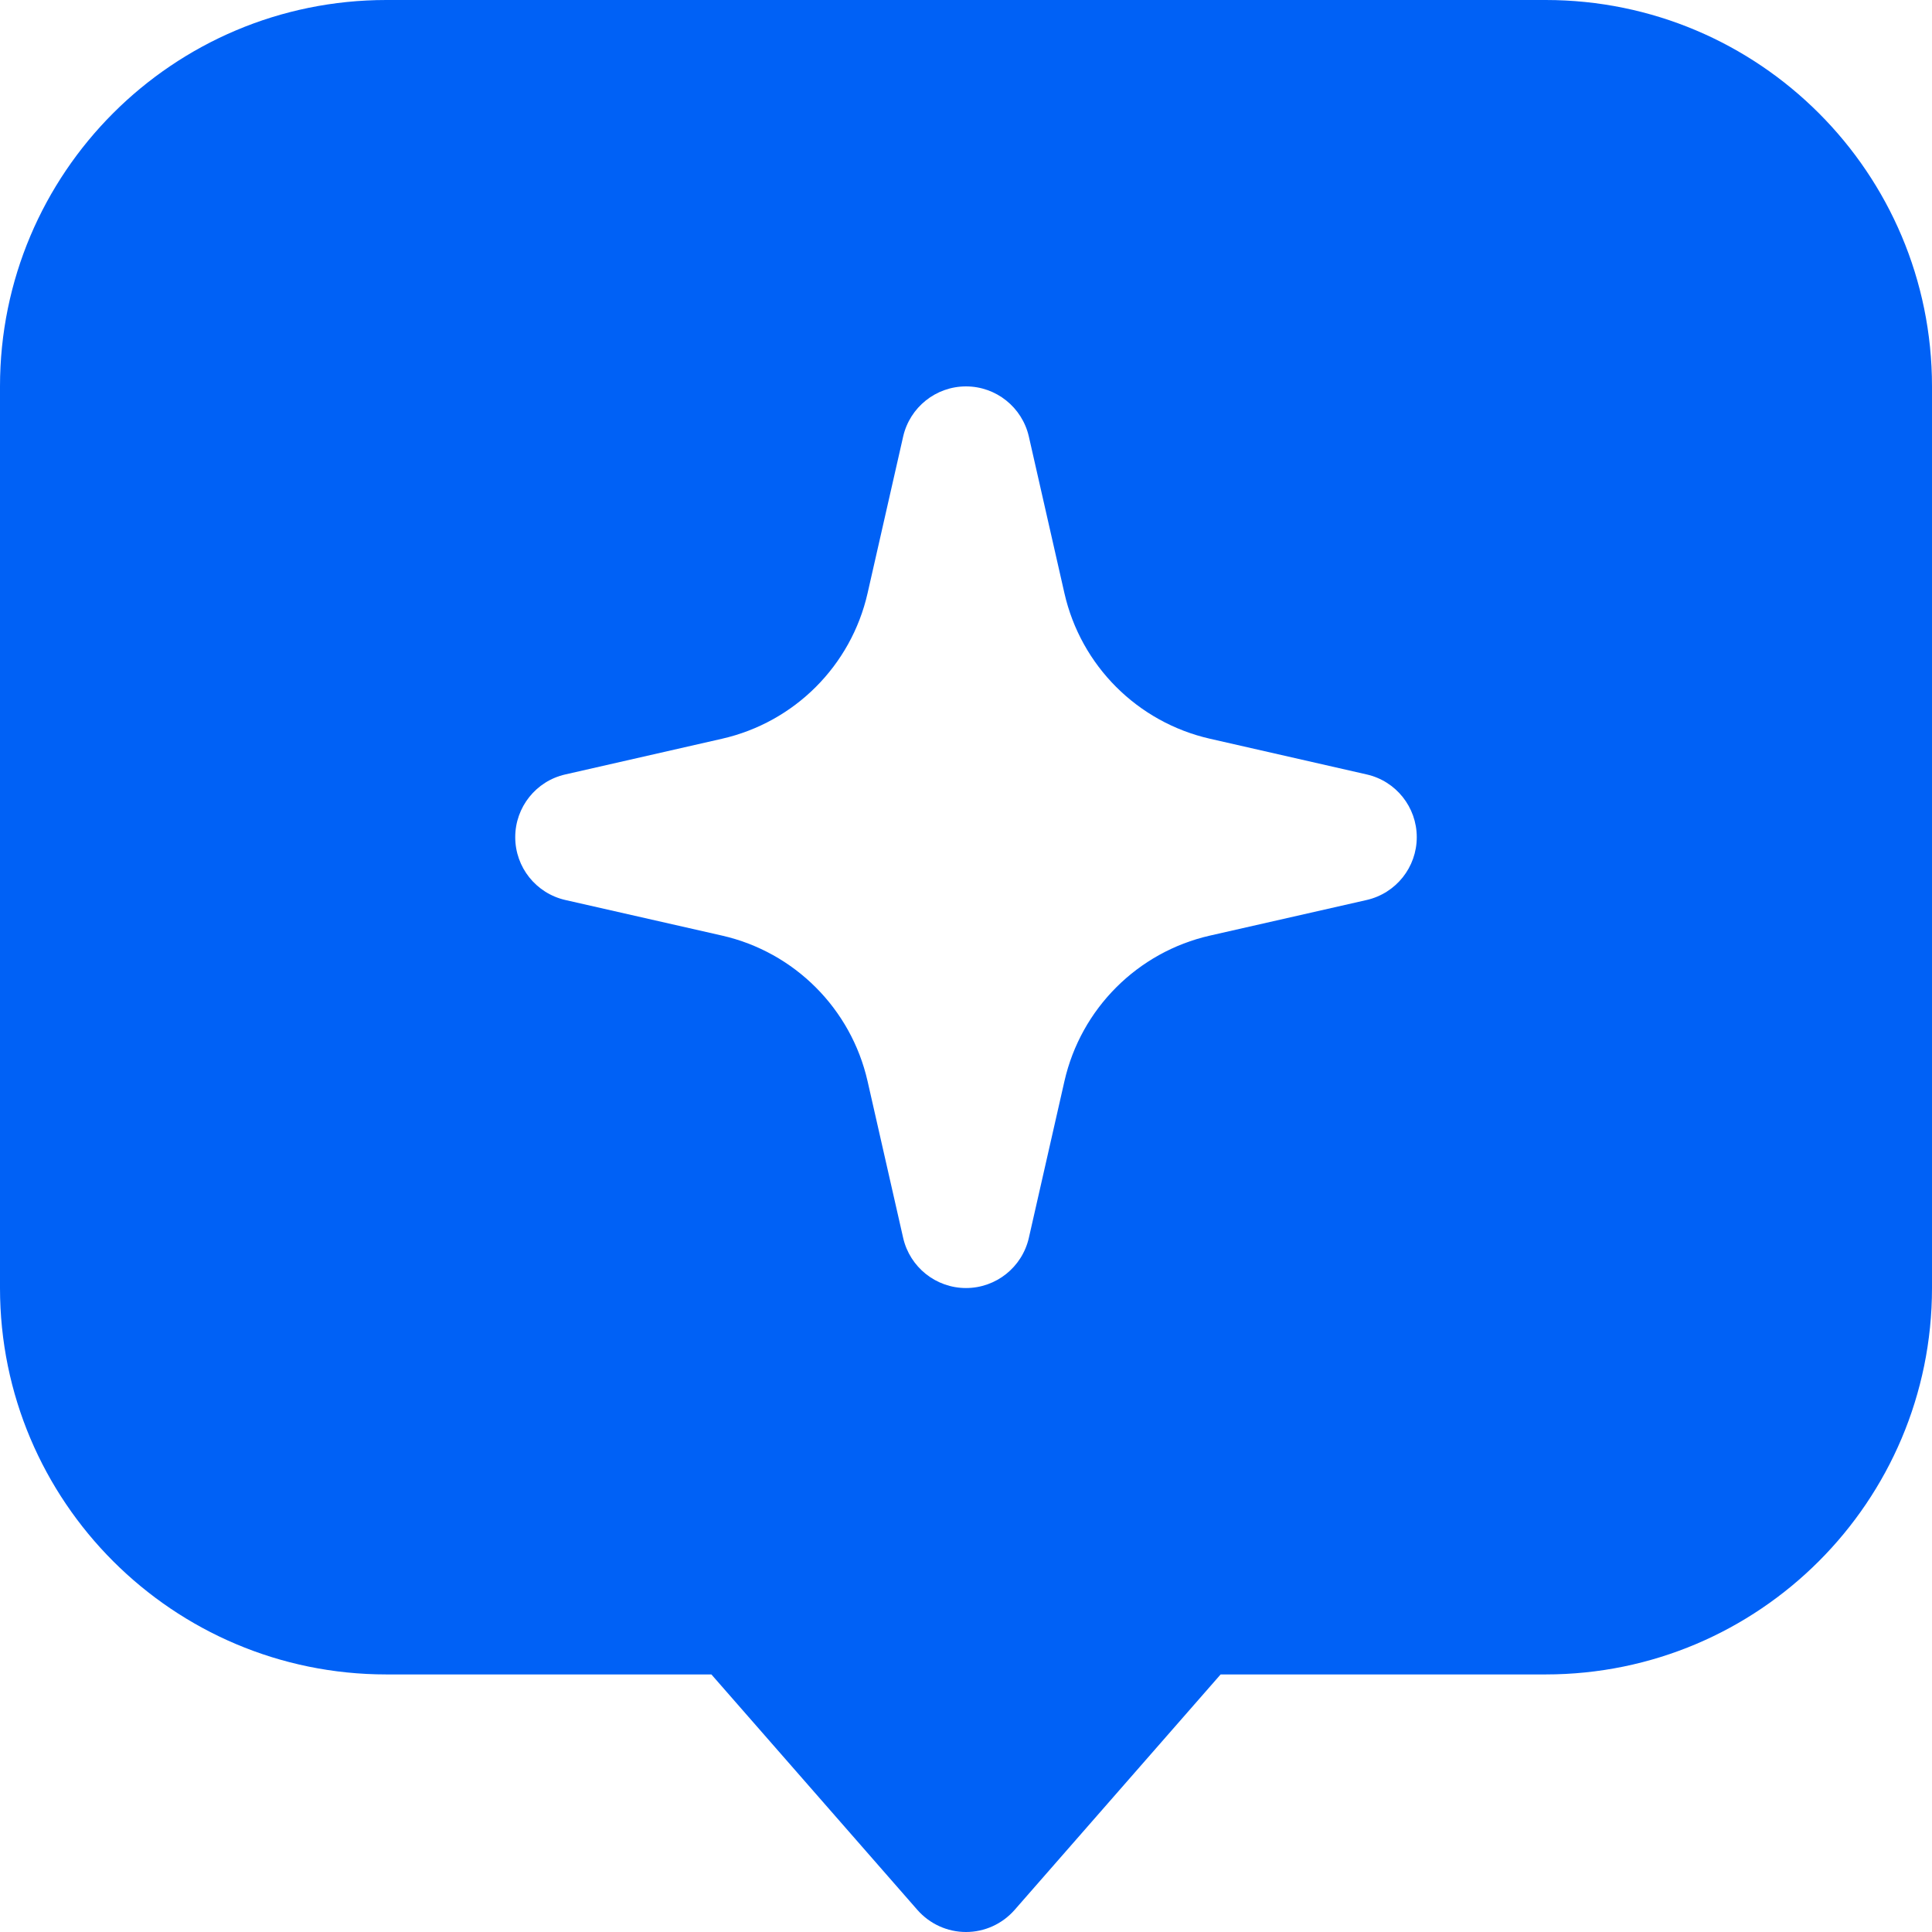
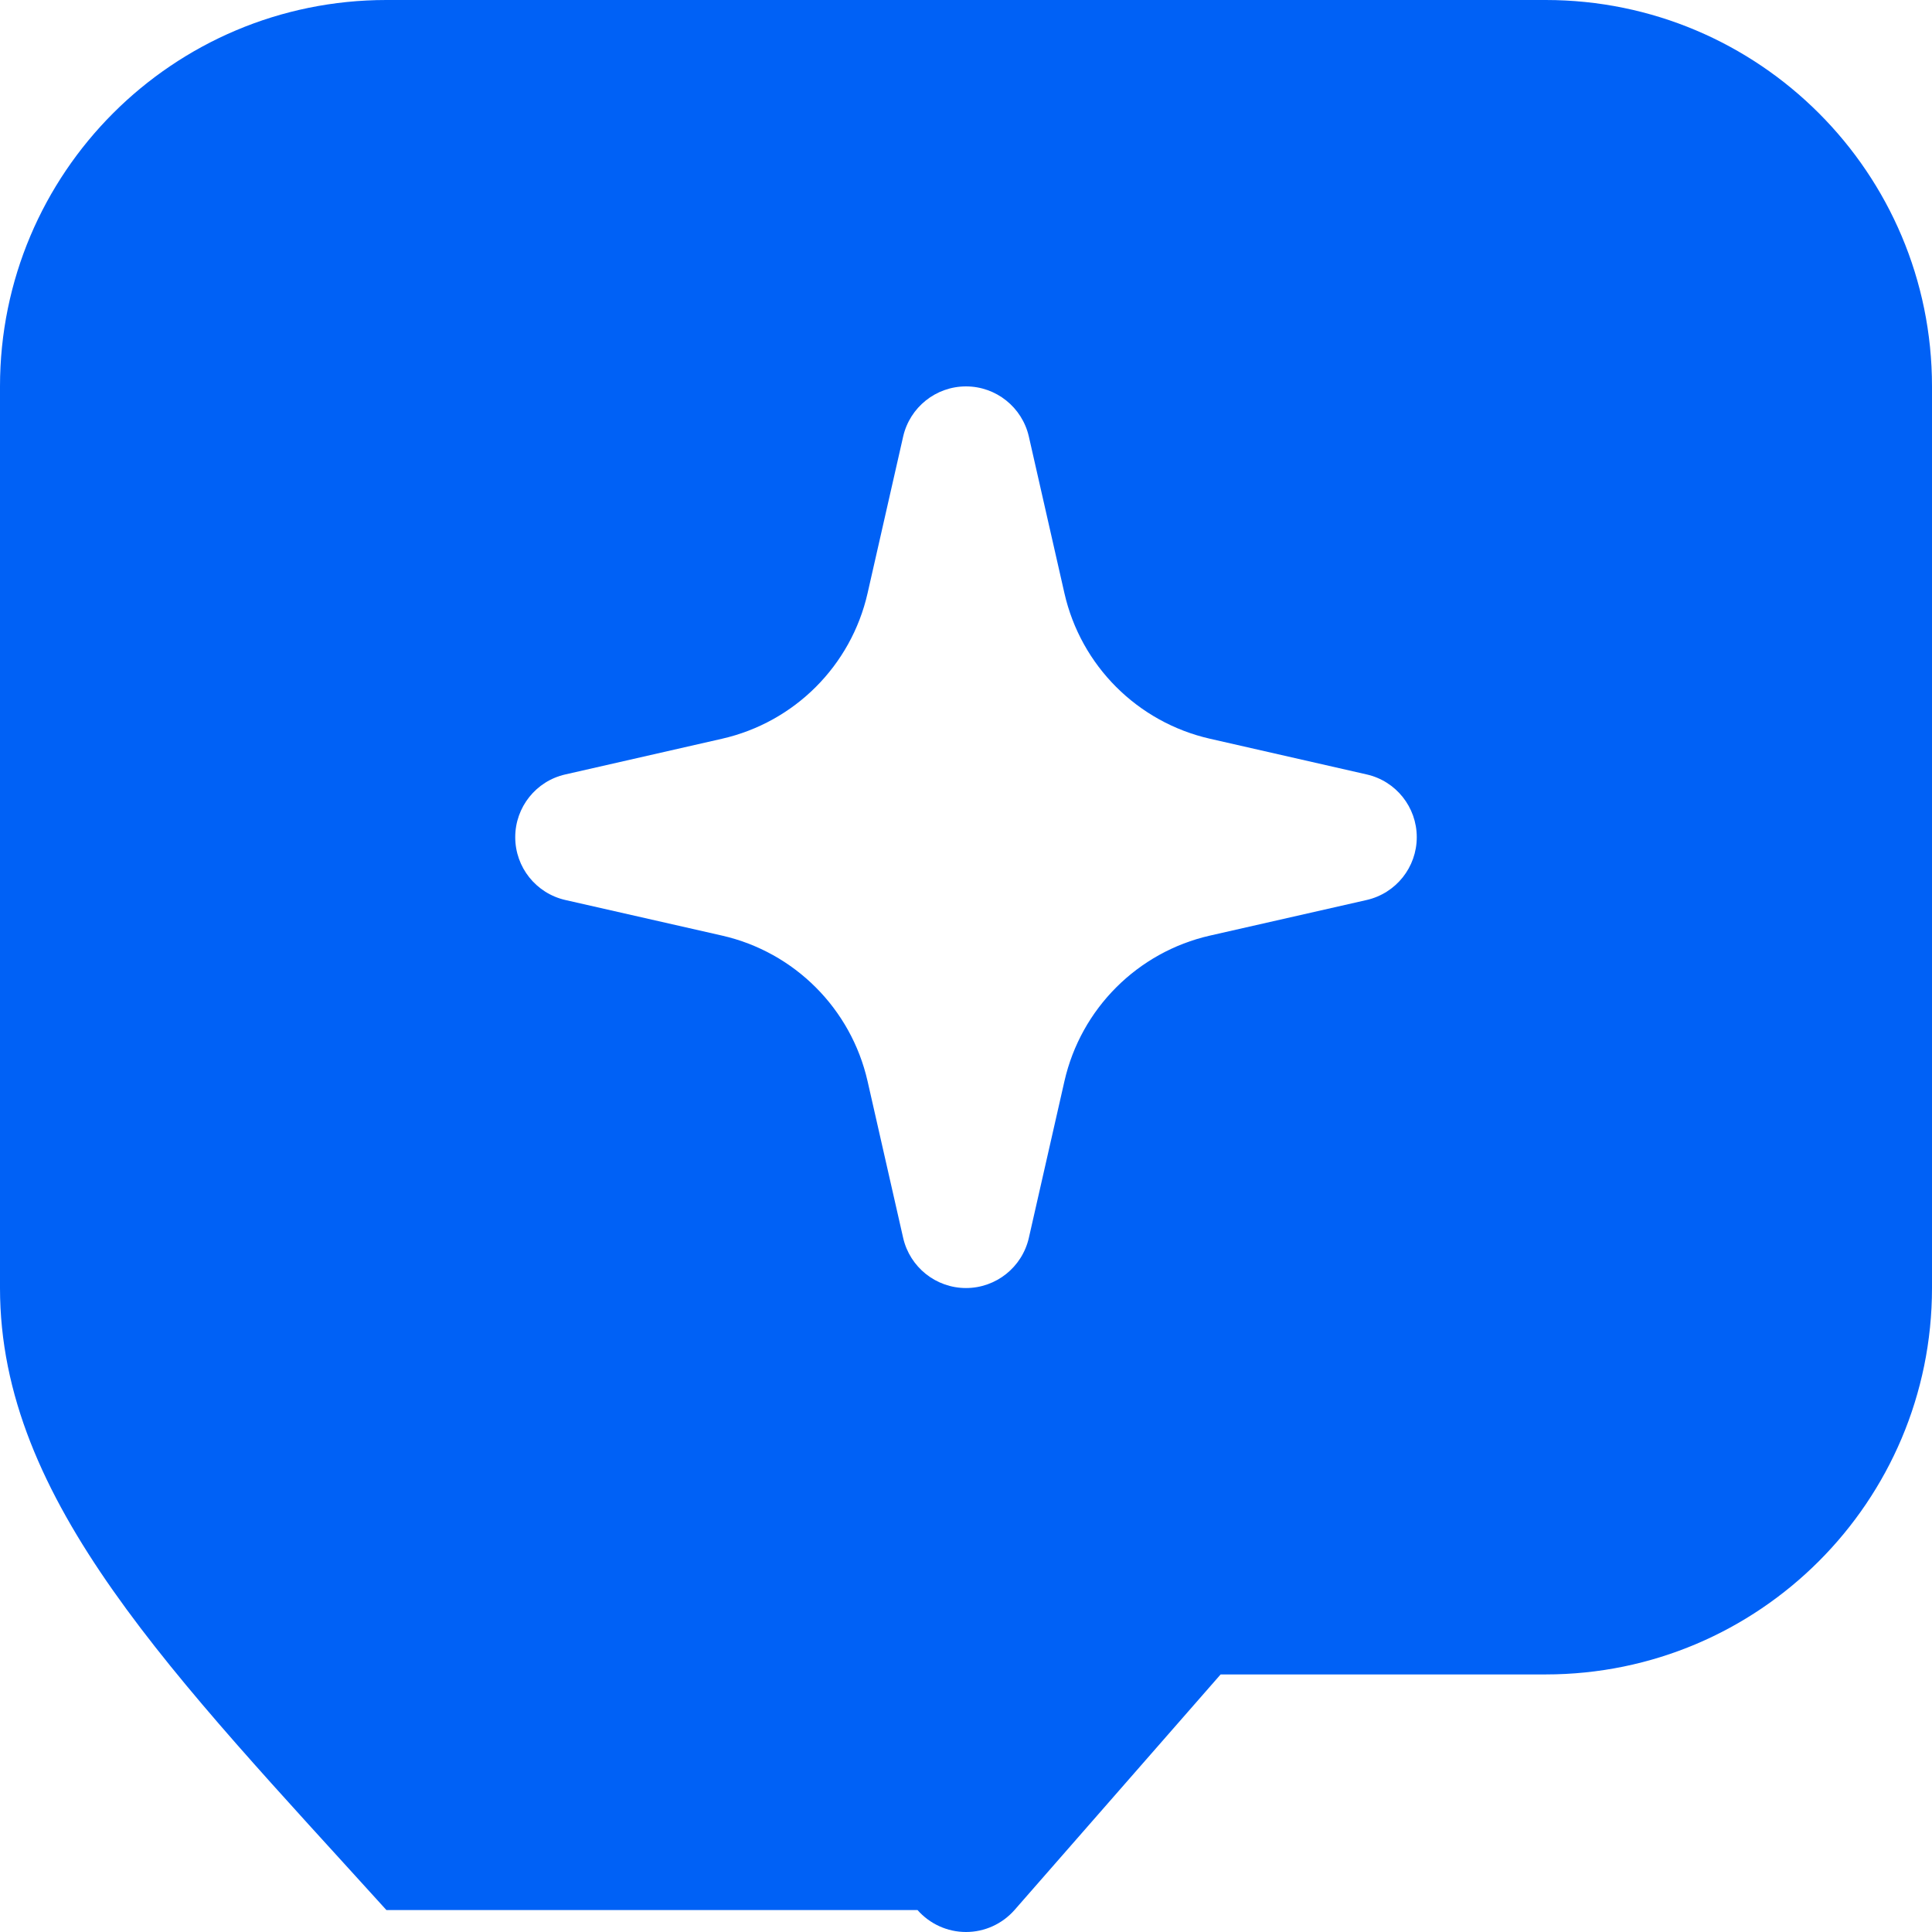
<svg xmlns="http://www.w3.org/2000/svg" width="19" height="19" viewBox="0 0 19 19" fill="none">
-   <path fill-rule="evenodd" clip-rule="evenodd" d="M0 3.8C0 1.701 1.701 0 3.8 0H15.2C17.299 0 19 1.701 19 3.8V12.667C19 14.765 17.299 16.467 15.2 16.467H12.004L9.977 18.784C9.856 18.921 9.683 19 9.5 19C9.317 19 9.144 18.921 9.023 18.784L6.996 16.467H3.8C1.701 16.467 0 14.765 0 12.667V3.8ZM9.5 3.8C9.796 3.8 10.052 4.005 10.118 4.293L10.468 5.834C10.63 6.547 11.187 7.103 11.899 7.265L13.44 7.616C13.729 7.681 13.933 7.938 13.933 8.233C13.933 8.529 13.729 8.785 13.44 8.851L11.899 9.201C11.187 9.363 10.63 9.92 10.468 10.633L10.118 12.174C10.052 12.462 9.796 12.667 9.5 12.667C9.204 12.667 8.948 12.462 8.882 12.174L8.532 10.633C8.37 9.92 7.813 9.363 7.101 9.201L5.56 8.851C5.271 8.785 5.067 8.529 5.067 8.233C5.067 7.938 5.271 7.681 5.56 7.616L7.101 7.265C7.813 7.103 8.37 6.547 8.532 5.834L8.882 4.293C8.948 4.005 9.204 3.8 9.5 3.8Z" fill="#0061F6" />
+   <path fill-rule="evenodd" clip-rule="evenodd" d="M0 3.8C0 1.701 1.701 0 3.8 0H15.2C17.299 0 19 1.701 19 3.8V12.667C19 14.765 17.299 16.467 15.2 16.467H12.004L9.977 18.784C9.856 18.921 9.683 19 9.5 19C9.317 19 9.144 18.921 9.023 18.784H3.8C1.701 16.467 0 14.765 0 12.667V3.8ZM9.5 3.8C9.796 3.8 10.052 4.005 10.118 4.293L10.468 5.834C10.63 6.547 11.187 7.103 11.899 7.265L13.44 7.616C13.729 7.681 13.933 7.938 13.933 8.233C13.933 8.529 13.729 8.785 13.44 8.851L11.899 9.201C11.187 9.363 10.63 9.92 10.468 10.633L10.118 12.174C10.052 12.462 9.796 12.667 9.5 12.667C9.204 12.667 8.948 12.462 8.882 12.174L8.532 10.633C8.37 9.92 7.813 9.363 7.101 9.201L5.56 8.851C5.271 8.785 5.067 8.529 5.067 8.233C5.067 7.938 5.271 7.681 5.56 7.616L7.101 7.265C7.813 7.103 8.37 6.547 8.532 5.834L8.882 4.293C8.948 4.005 9.204 3.8 9.5 3.8Z" fill="#0061F6" />
</svg>